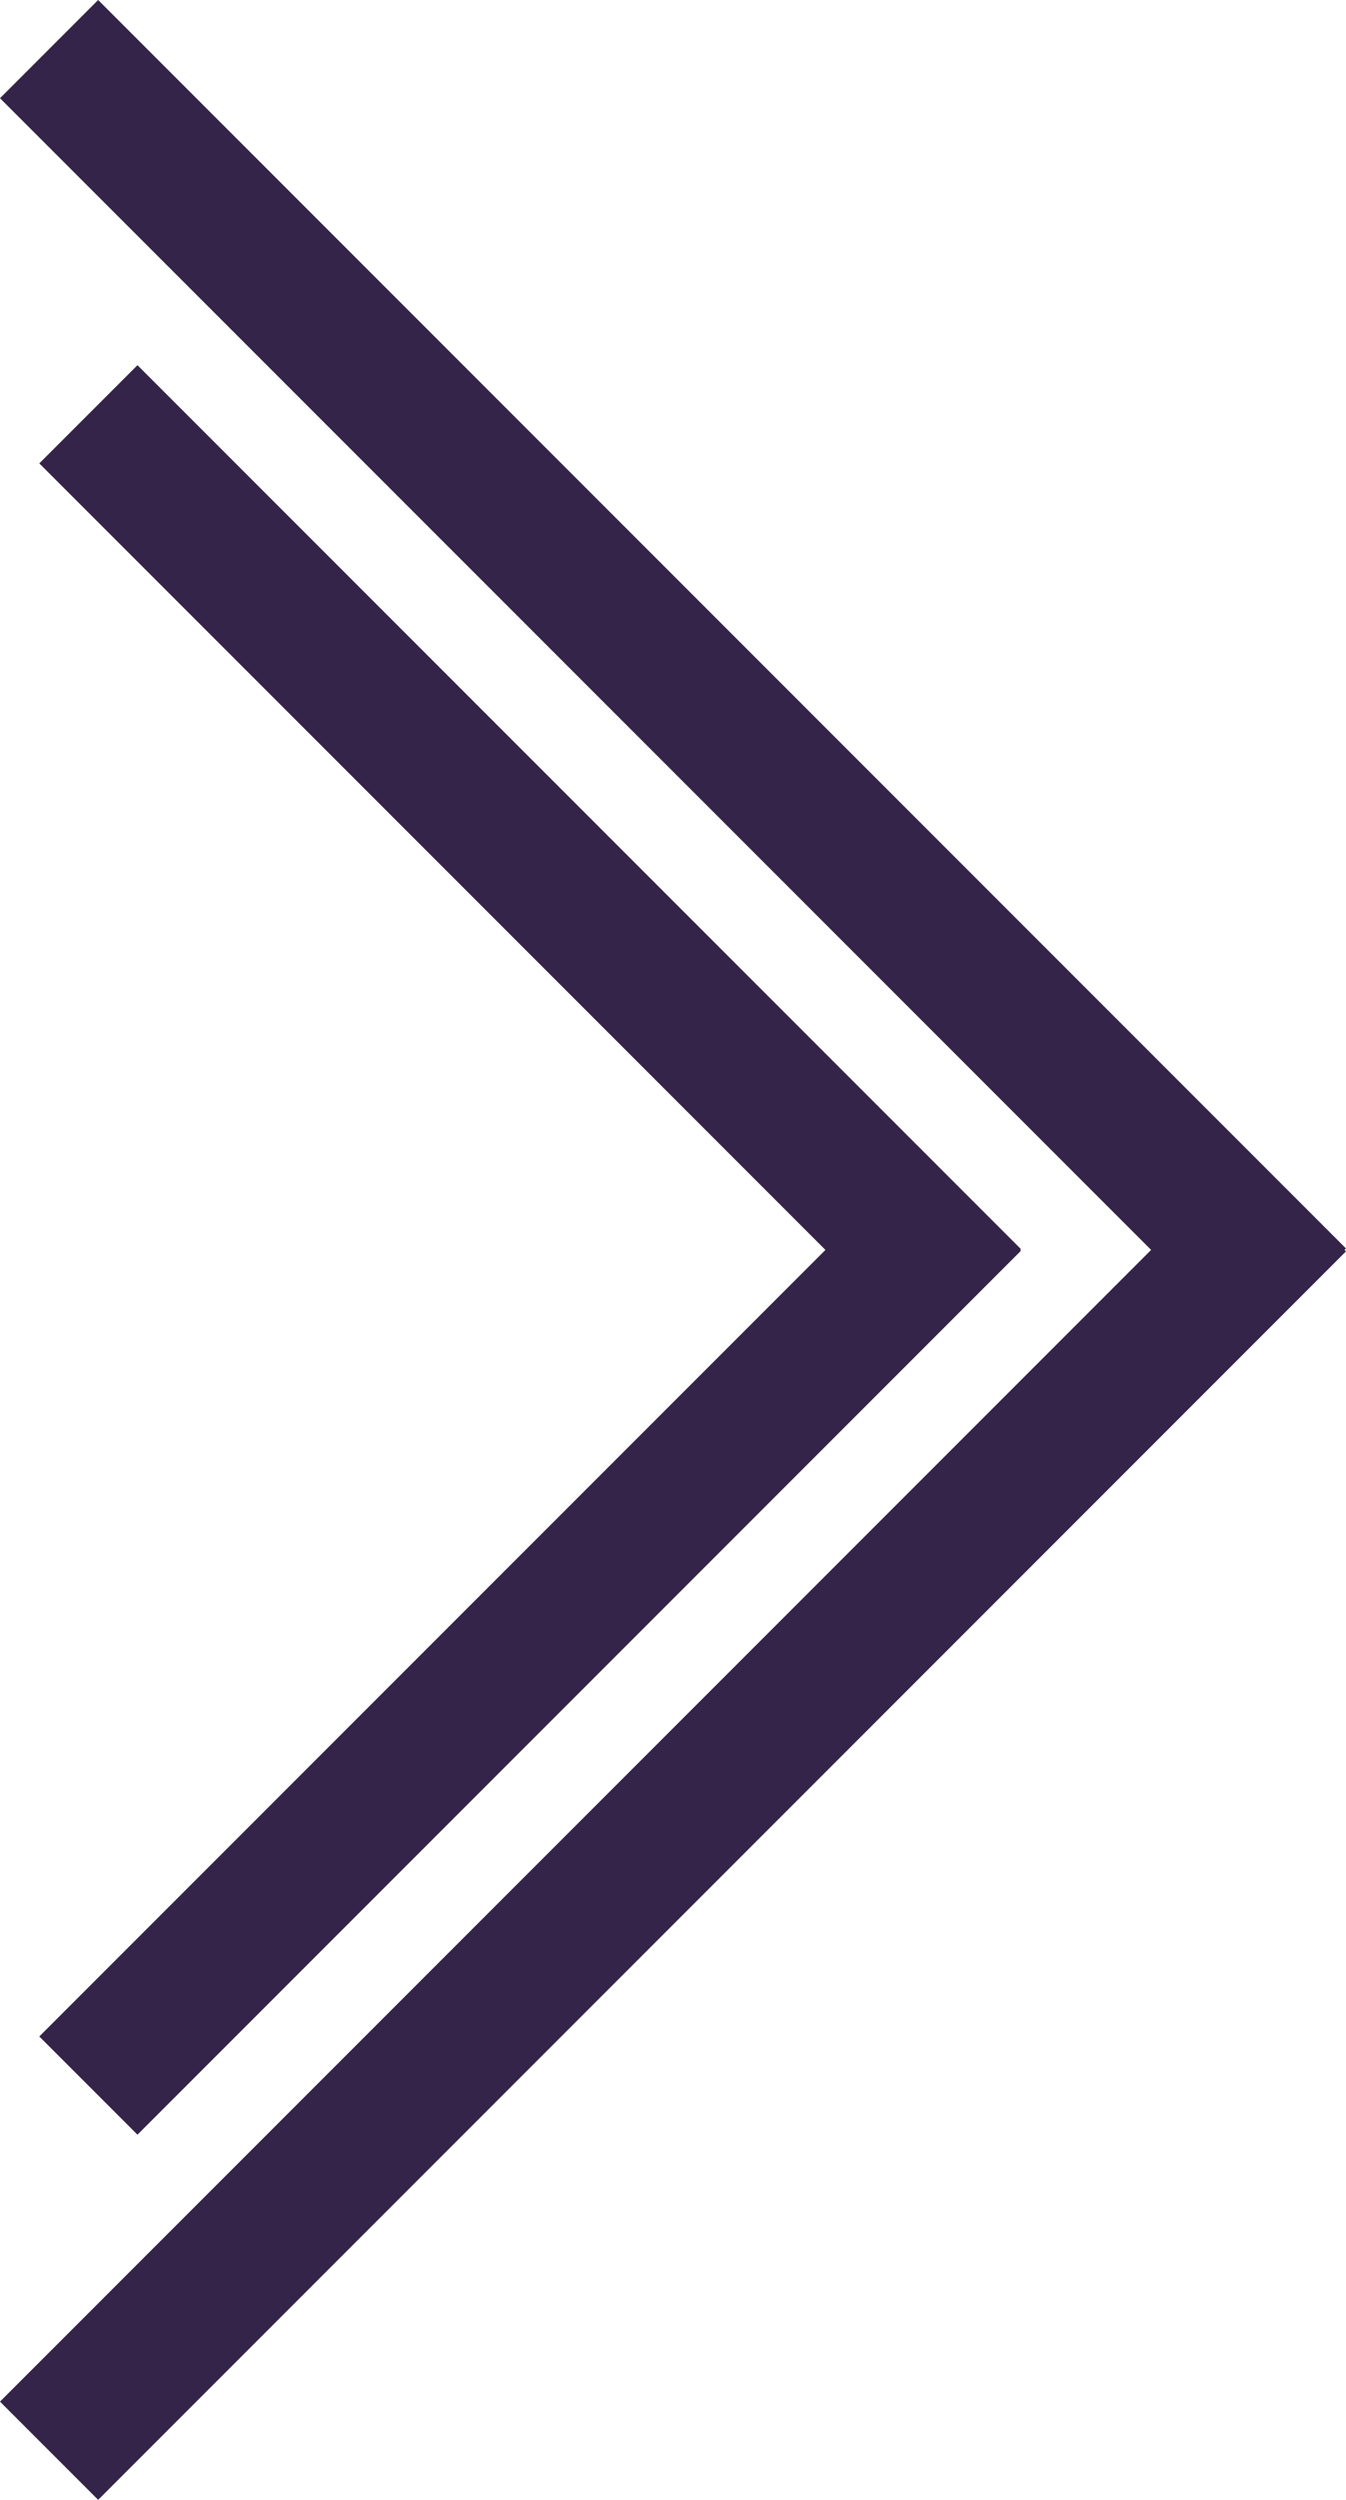
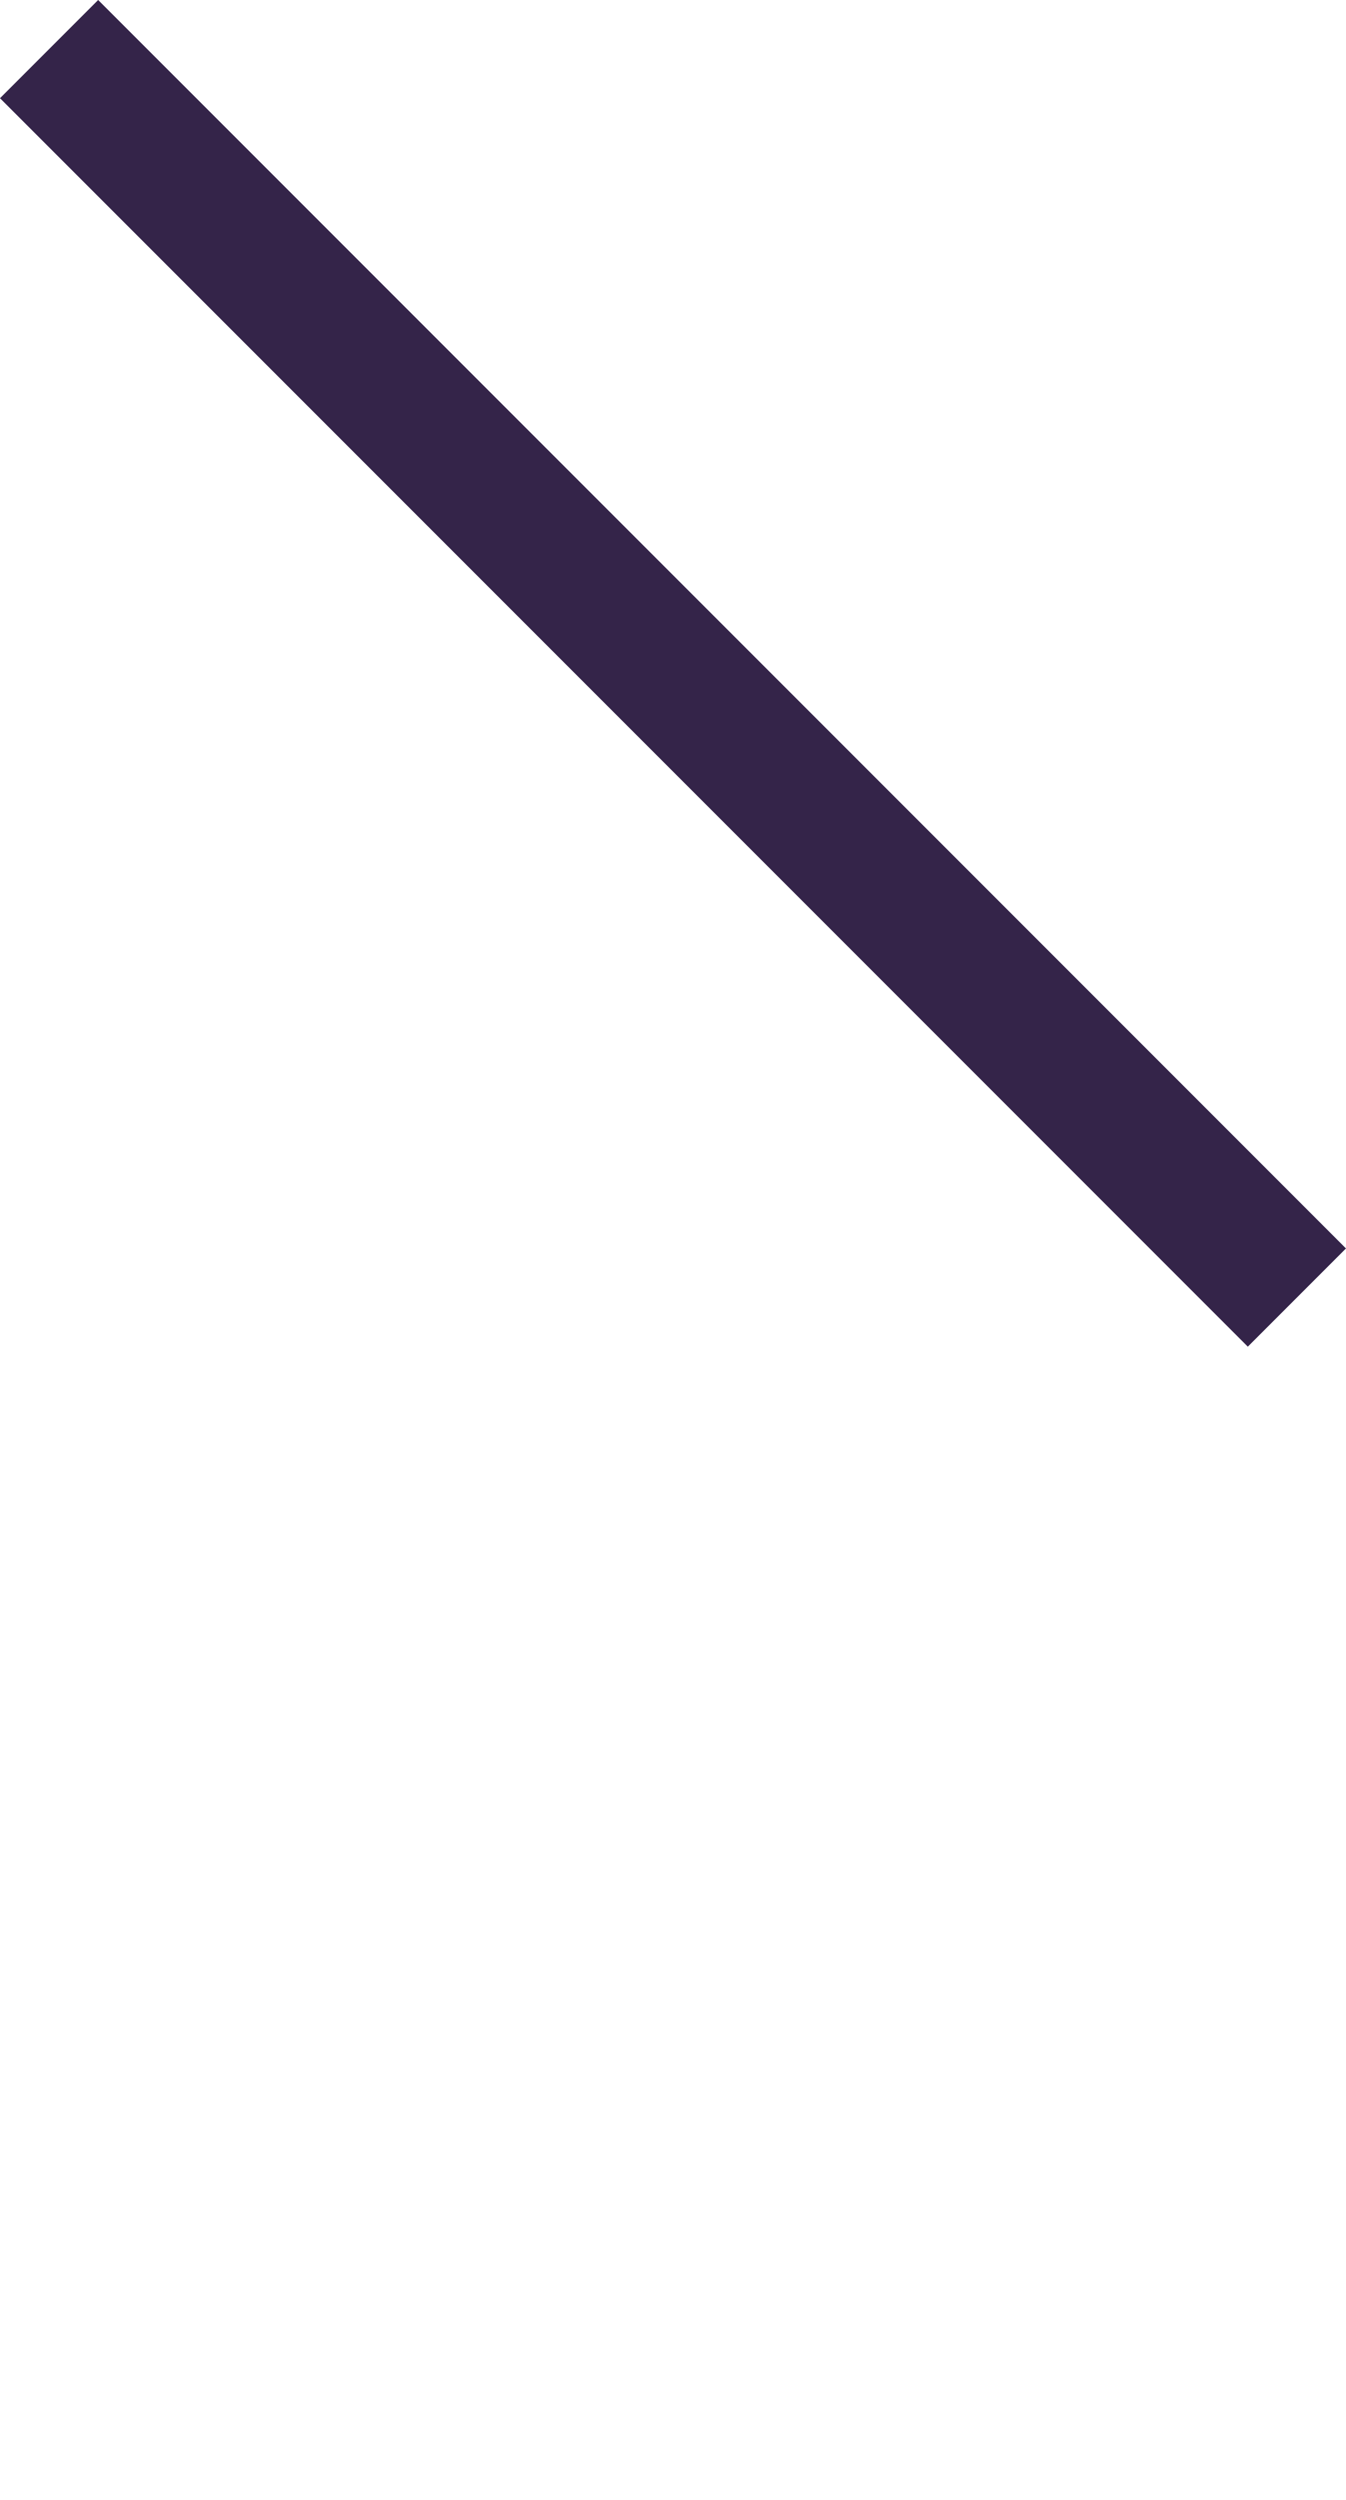
<svg xmlns="http://www.w3.org/2000/svg" id="Warstwa_1" data-name="Warstwa 1" viewBox="0 0 416.91 773.91">
  <defs>
    <style>.cls-1{fill:#342449;}</style>
  </defs>
-   <rect class="cls-1" x="101" y="61.57" width="43" height="387" transform="translate(-102.78 171.34) rotate(-45)" />
-   <rect class="cls-1" x="101" y="305.32" width="43" height="387" transform="translate(-101.9 948.17) rotate(-135)" />
  <rect class="cls-1" x="145.25" y="-74.85" width="43" height="546.59" transform="translate(-49.78 186.04) rotate(-45)" />
-   <rect class="cls-1" x="145.25" y="282.15" width="43" height="546.59" transform="translate(-66.4 1076.12) rotate(-135)" />
</svg>